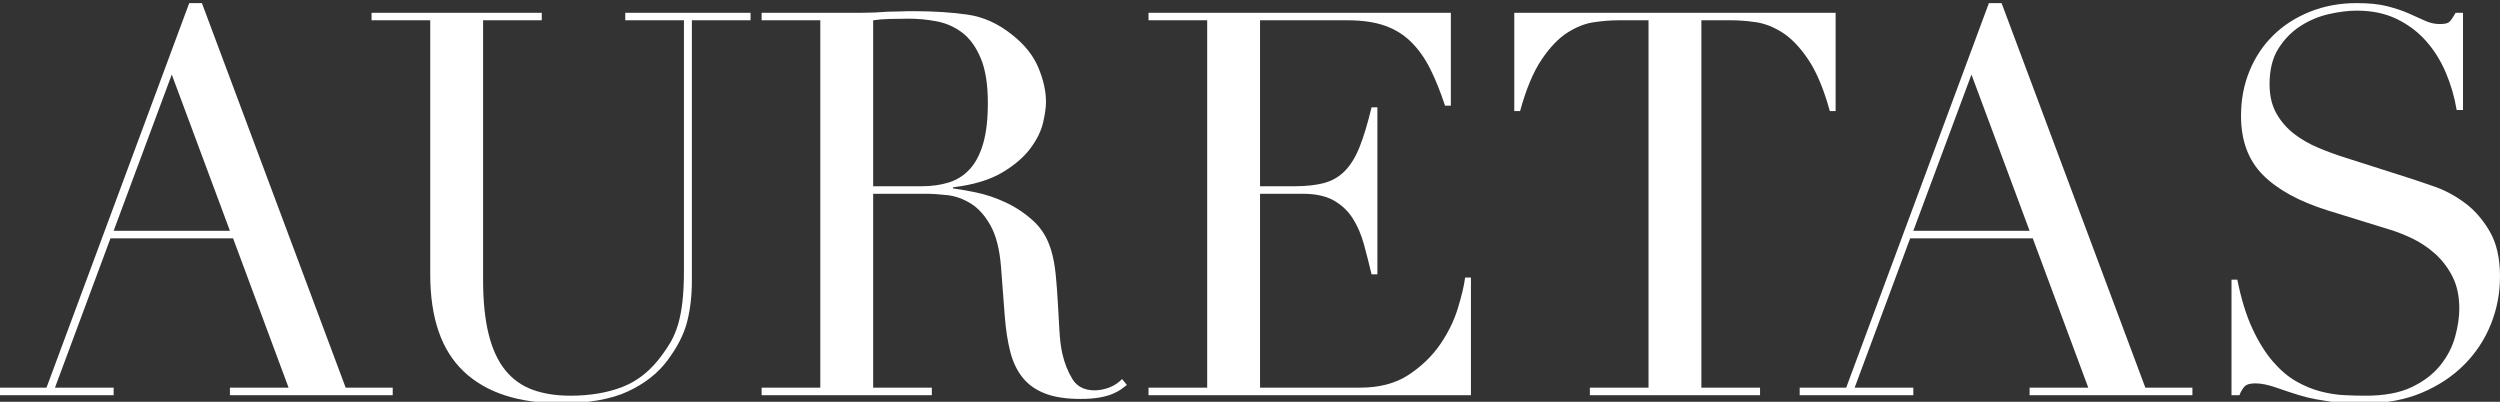
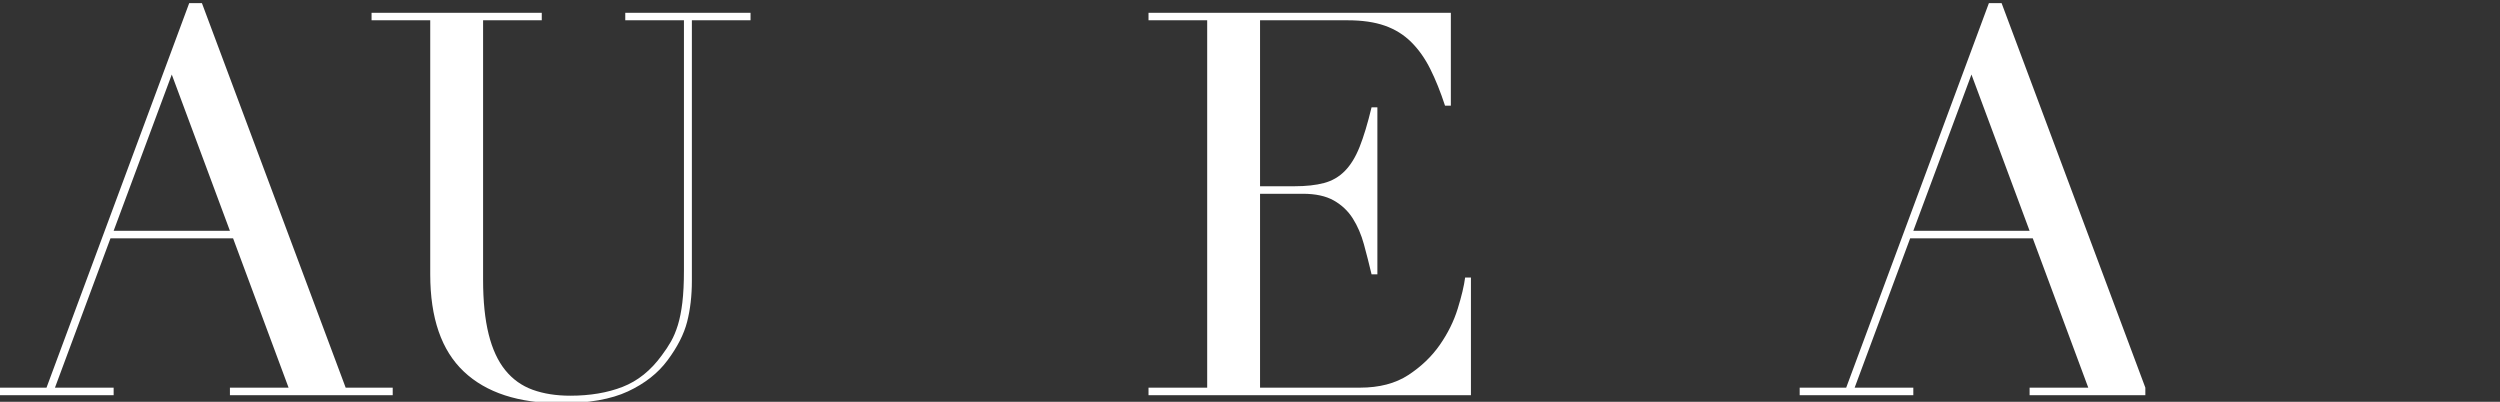
<svg xmlns="http://www.w3.org/2000/svg" width="224" height="36" viewBox="0 0 224 36" fill="none">
  <rect x="0" y="0" width="224" height="36" fill="#333333" stroke="none" />
  <g clip-path="url(#clip0_873_4482)">
    <path d="M15.391 6.678L10.182 20.682H20.601L15.391 6.678ZM0 34.734H4.167L16.954 0.278H18.091L30.972 34.734H35.187V35.407H20.601V34.734H25.857L20.885 21.356H9.898L4.925 34.734H10.182V35.407H0V34.734Z" fill="white" />
    <path d="M33.292 1.145H48.542V1.818H43.285V25.061C43.285 26.986 43.451 28.615 43.783 29.946C44.114 31.277 44.611 32.352 45.274 33.17C45.937 33.988 46.758 34.573 47.736 34.926C48.715 35.279 49.836 35.455 51.099 35.455C52.867 35.455 54.43 35.191 55.788 34.662C57.145 34.133 58.313 33.194 59.292 31.846C59.607 31.43 59.884 31.012 60.121 30.595C60.358 30.179 60.562 29.689 60.737 29.127C60.91 28.567 61.044 27.893 61.139 27.106C61.234 26.321 61.281 25.35 61.281 24.195V1.818H56.024V1.145H67.248V1.818H61.992V25.157C61.992 26.505 61.849 27.732 61.565 28.839C61.281 29.946 60.697 31.093 59.813 32.28C58.96 33.434 57.776 34.365 56.261 35.071C54.746 35.776 52.74 36.129 50.247 36.129C46.458 36.129 43.561 35.184 41.557 33.29C39.551 31.397 38.549 28.495 38.549 24.58V1.818H33.292V1.145Z" fill="white" />
-     <path d="M78.235 16.688H82.592C83.475 16.688 84.28 16.576 85.007 16.351C85.733 16.127 86.357 15.734 86.877 15.172C87.398 14.611 87.801 13.849 88.085 12.886C88.369 11.924 88.512 10.705 88.512 9.229C88.512 7.561 88.298 6.221 87.872 5.211C87.446 4.2 86.893 3.439 86.215 2.925C85.535 2.412 84.778 2.076 83.941 1.915C83.104 1.754 82.276 1.674 81.455 1.674C80.887 1.674 80.31 1.683 79.726 1.698C79.142 1.715 78.645 1.754 78.235 1.818V16.688ZM68.242 34.734H73.499V1.818H68.242V1.145H77.24C77.619 1.145 77.998 1.137 78.377 1.121C78.756 1.105 79.135 1.081 79.513 1.049C79.892 1.049 80.271 1.041 80.65 1.025C81.029 1.008 81.408 1.001 81.787 1.001C83.649 1.001 85.291 1.105 86.712 1.313C88.132 1.522 89.459 2.124 90.689 3.118C91.795 3.984 92.576 4.963 93.034 6.053C93.491 7.144 93.721 8.17 93.721 9.133C93.721 9.614 93.634 10.232 93.46 10.986C93.287 11.74 92.907 12.51 92.324 13.295C91.739 14.082 90.895 14.804 89.79 15.461C88.685 16.119 87.216 16.56 85.386 16.784V16.88C85.89 16.945 86.577 17.066 87.446 17.241C88.314 17.418 89.198 17.715 90.098 18.132C90.998 18.549 91.826 19.103 92.585 19.792C93.342 20.482 93.878 21.372 94.195 22.463C94.384 23.105 94.517 23.834 94.597 24.652C94.675 25.47 94.739 26.313 94.786 27.179C94.834 28.045 94.881 28.879 94.928 29.681C94.976 30.483 95.063 31.157 95.189 31.702C95.378 32.537 95.678 33.29 96.089 33.964C96.499 34.637 97.161 34.974 98.078 34.974C98.487 34.974 98.914 34.895 99.357 34.734C99.798 34.573 100.192 34.317 100.54 33.964L100.967 34.493C100.808 34.621 100.627 34.758 100.422 34.902C100.216 35.047 99.956 35.183 99.64 35.311C99.325 35.439 98.937 35.544 98.48 35.624C98.022 35.703 97.462 35.744 96.799 35.744C95.536 35.744 94.486 35.583 93.65 35.263C92.813 34.943 92.142 34.469 91.637 33.844C91.131 33.218 90.761 32.448 90.524 31.534C90.288 30.619 90.122 29.553 90.027 28.333L89.695 23.954C89.569 22.35 89.253 21.099 88.748 20.201C88.243 19.303 87.651 18.645 86.972 18.228C86.293 17.811 85.591 17.562 84.865 17.482C84.139 17.403 83.507 17.362 82.97 17.362H78.235V34.734H83.491V35.407H68.242V34.734Z" fill="white" />
    <path d="M102.907 34.734H108.164V1.818H102.907V1.145H129.996V9.47H129.475C129.065 8.219 128.623 7.12 128.149 6.174C127.675 5.227 127.107 4.425 126.444 3.768C125.781 3.11 124.992 2.621 124.077 2.3C123.16 1.979 122.056 1.818 120.761 1.818H112.9V16.688H115.978C117.02 16.688 117.904 16.592 118.63 16.399C119.356 16.207 119.98 15.846 120.5 15.317C121.022 14.787 121.464 14.065 121.826 13.151C122.189 12.237 122.545 11.058 122.892 9.614H123.413V24.58H122.892C122.672 23.65 122.443 22.752 122.206 21.885C121.969 21.019 121.637 20.249 121.211 19.575C120.785 18.902 120.217 18.365 119.506 17.963C118.796 17.562 117.873 17.362 116.736 17.362H112.9V34.734H121.851C123.586 34.734 125.031 34.357 126.184 33.603C127.336 32.849 128.275 31.951 129.002 30.908C129.728 29.866 130.264 28.783 130.611 27.66C130.959 26.537 131.18 25.607 131.275 24.869H131.796V35.407H102.907V34.734Z" fill="white" />
-     <path d="M142.451 34.734H147.708V1.818H144.961C144.329 1.818 143.619 1.875 142.83 1.987C142.041 2.1 141.244 2.412 140.438 2.925C139.633 3.439 138.859 4.248 138.118 5.355C137.375 6.462 136.736 7.994 136.2 9.951H135.679V1.145H164.472V9.951H163.951C163.414 7.994 162.775 6.462 162.033 5.355C161.292 4.248 160.518 3.439 159.713 2.925C158.908 2.412 158.11 2.1 157.321 1.987C156.532 1.875 155.822 1.818 155.19 1.818H152.444V34.734H157.7V35.407H142.451V34.734Z" fill="white" />
-     <path d="M176.643 6.678L171.433 20.682H181.852L176.643 6.678ZM161.251 34.734H165.419L178.206 0.278H179.342L192.223 34.734H196.439V35.407H181.852V34.734H187.109L182.137 21.356H171.15L166.177 34.734H171.433V35.407H161.251V34.734Z" fill="white" />
-     <path d="M199.943 25.061H200.464C200.811 26.793 201.261 28.254 201.814 29.44C202.365 30.628 202.973 31.605 203.637 32.376C204.3 33.145 204.993 33.74 205.72 34.156C206.446 34.573 207.18 34.878 207.923 35.071C208.664 35.263 209.374 35.376 210.054 35.407C210.732 35.439 211.372 35.455 211.971 35.455C213.645 35.455 215.018 35.199 216.092 34.686C217.165 34.173 218.017 33.523 218.649 32.737C219.28 31.951 219.722 31.101 219.975 30.186C220.227 29.272 220.354 28.43 220.354 27.66C220.354 26.537 220.148 25.575 219.739 24.773C219.327 23.971 218.806 23.289 218.175 22.727C217.543 22.166 216.857 21.709 216.116 21.356C215.374 21.003 214.671 20.73 214.007 20.538L208.562 18.853C206.005 18.052 204.07 16.993 202.76 15.677C201.45 14.362 200.795 12.598 200.795 10.384C200.795 8.941 201.047 7.601 201.553 6.366C202.057 5.131 202.768 4.064 203.684 3.166C204.599 2.268 205.697 1.562 206.975 1.049C208.254 0.536 209.651 0.278 211.166 0.278C212.272 0.278 213.195 0.375 213.937 0.567C214.678 0.76 215.318 0.977 215.855 1.217C216.391 1.458 216.873 1.674 217.299 1.866C217.725 2.059 218.159 2.155 218.602 2.155C219.012 2.155 219.288 2.1 219.43 1.987C219.573 1.875 219.769 1.594 220.022 1.145H220.685V9.855H220.117C219.927 8.7 219.603 7.585 219.146 6.51C218.688 5.436 218.096 4.489 217.37 3.671C216.644 2.853 215.767 2.196 214.742 1.698C213.716 1.201 212.524 0.952 211.166 0.952C210.409 0.952 209.572 1.057 208.656 1.265C207.741 1.474 206.888 1.835 206.099 2.348C205.31 2.862 204.655 3.535 204.134 4.369C203.613 5.203 203.352 6.262 203.352 7.545C203.352 8.572 203.558 9.446 203.967 10.168C204.378 10.889 204.907 11.499 205.554 11.996C206.201 12.494 206.928 12.91 207.734 13.247C208.538 13.584 209.351 13.881 210.172 14.137L215.903 15.966C216.502 16.159 217.259 16.416 218.175 16.736C219.091 17.057 219.983 17.538 220.851 18.18C221.719 18.822 222.461 19.672 223.077 20.73C223.692 21.789 224 23.136 224 24.773C224 26.281 223.724 27.716 223.172 29.079C222.619 30.443 221.822 31.646 220.78 32.688C219.739 33.731 218.476 34.565 216.991 35.191C215.507 35.816 213.834 36.129 211.971 36.129C211.309 36.129 210.724 36.121 210.22 36.105C209.714 36.089 209.24 36.048 208.799 35.985C208.356 35.92 207.915 35.848 207.473 35.768C207.031 35.688 206.541 35.568 206.005 35.407C205.373 35.215 204.694 34.991 203.967 34.734C203.241 34.478 202.61 34.349 202.074 34.349C201.6 34.349 201.276 34.445 201.103 34.637C200.929 34.83 200.779 35.087 200.654 35.407H199.943V25.061Z" fill="white" />
+     <path d="M176.643 6.678L171.433 20.682H181.852L176.643 6.678ZM161.251 34.734H165.419L178.206 0.278H179.342L192.223 34.734V35.407H181.852V34.734H187.109L182.137 21.356H171.15L166.177 34.734H171.433V35.407H161.251V34.734Z" fill="white" />
  </g>
  <defs>
    <clipPath id="clip0_873_4482">
      <rect width="224" height="36" fill="white" />
    </clipPath>
  </defs>
</svg>